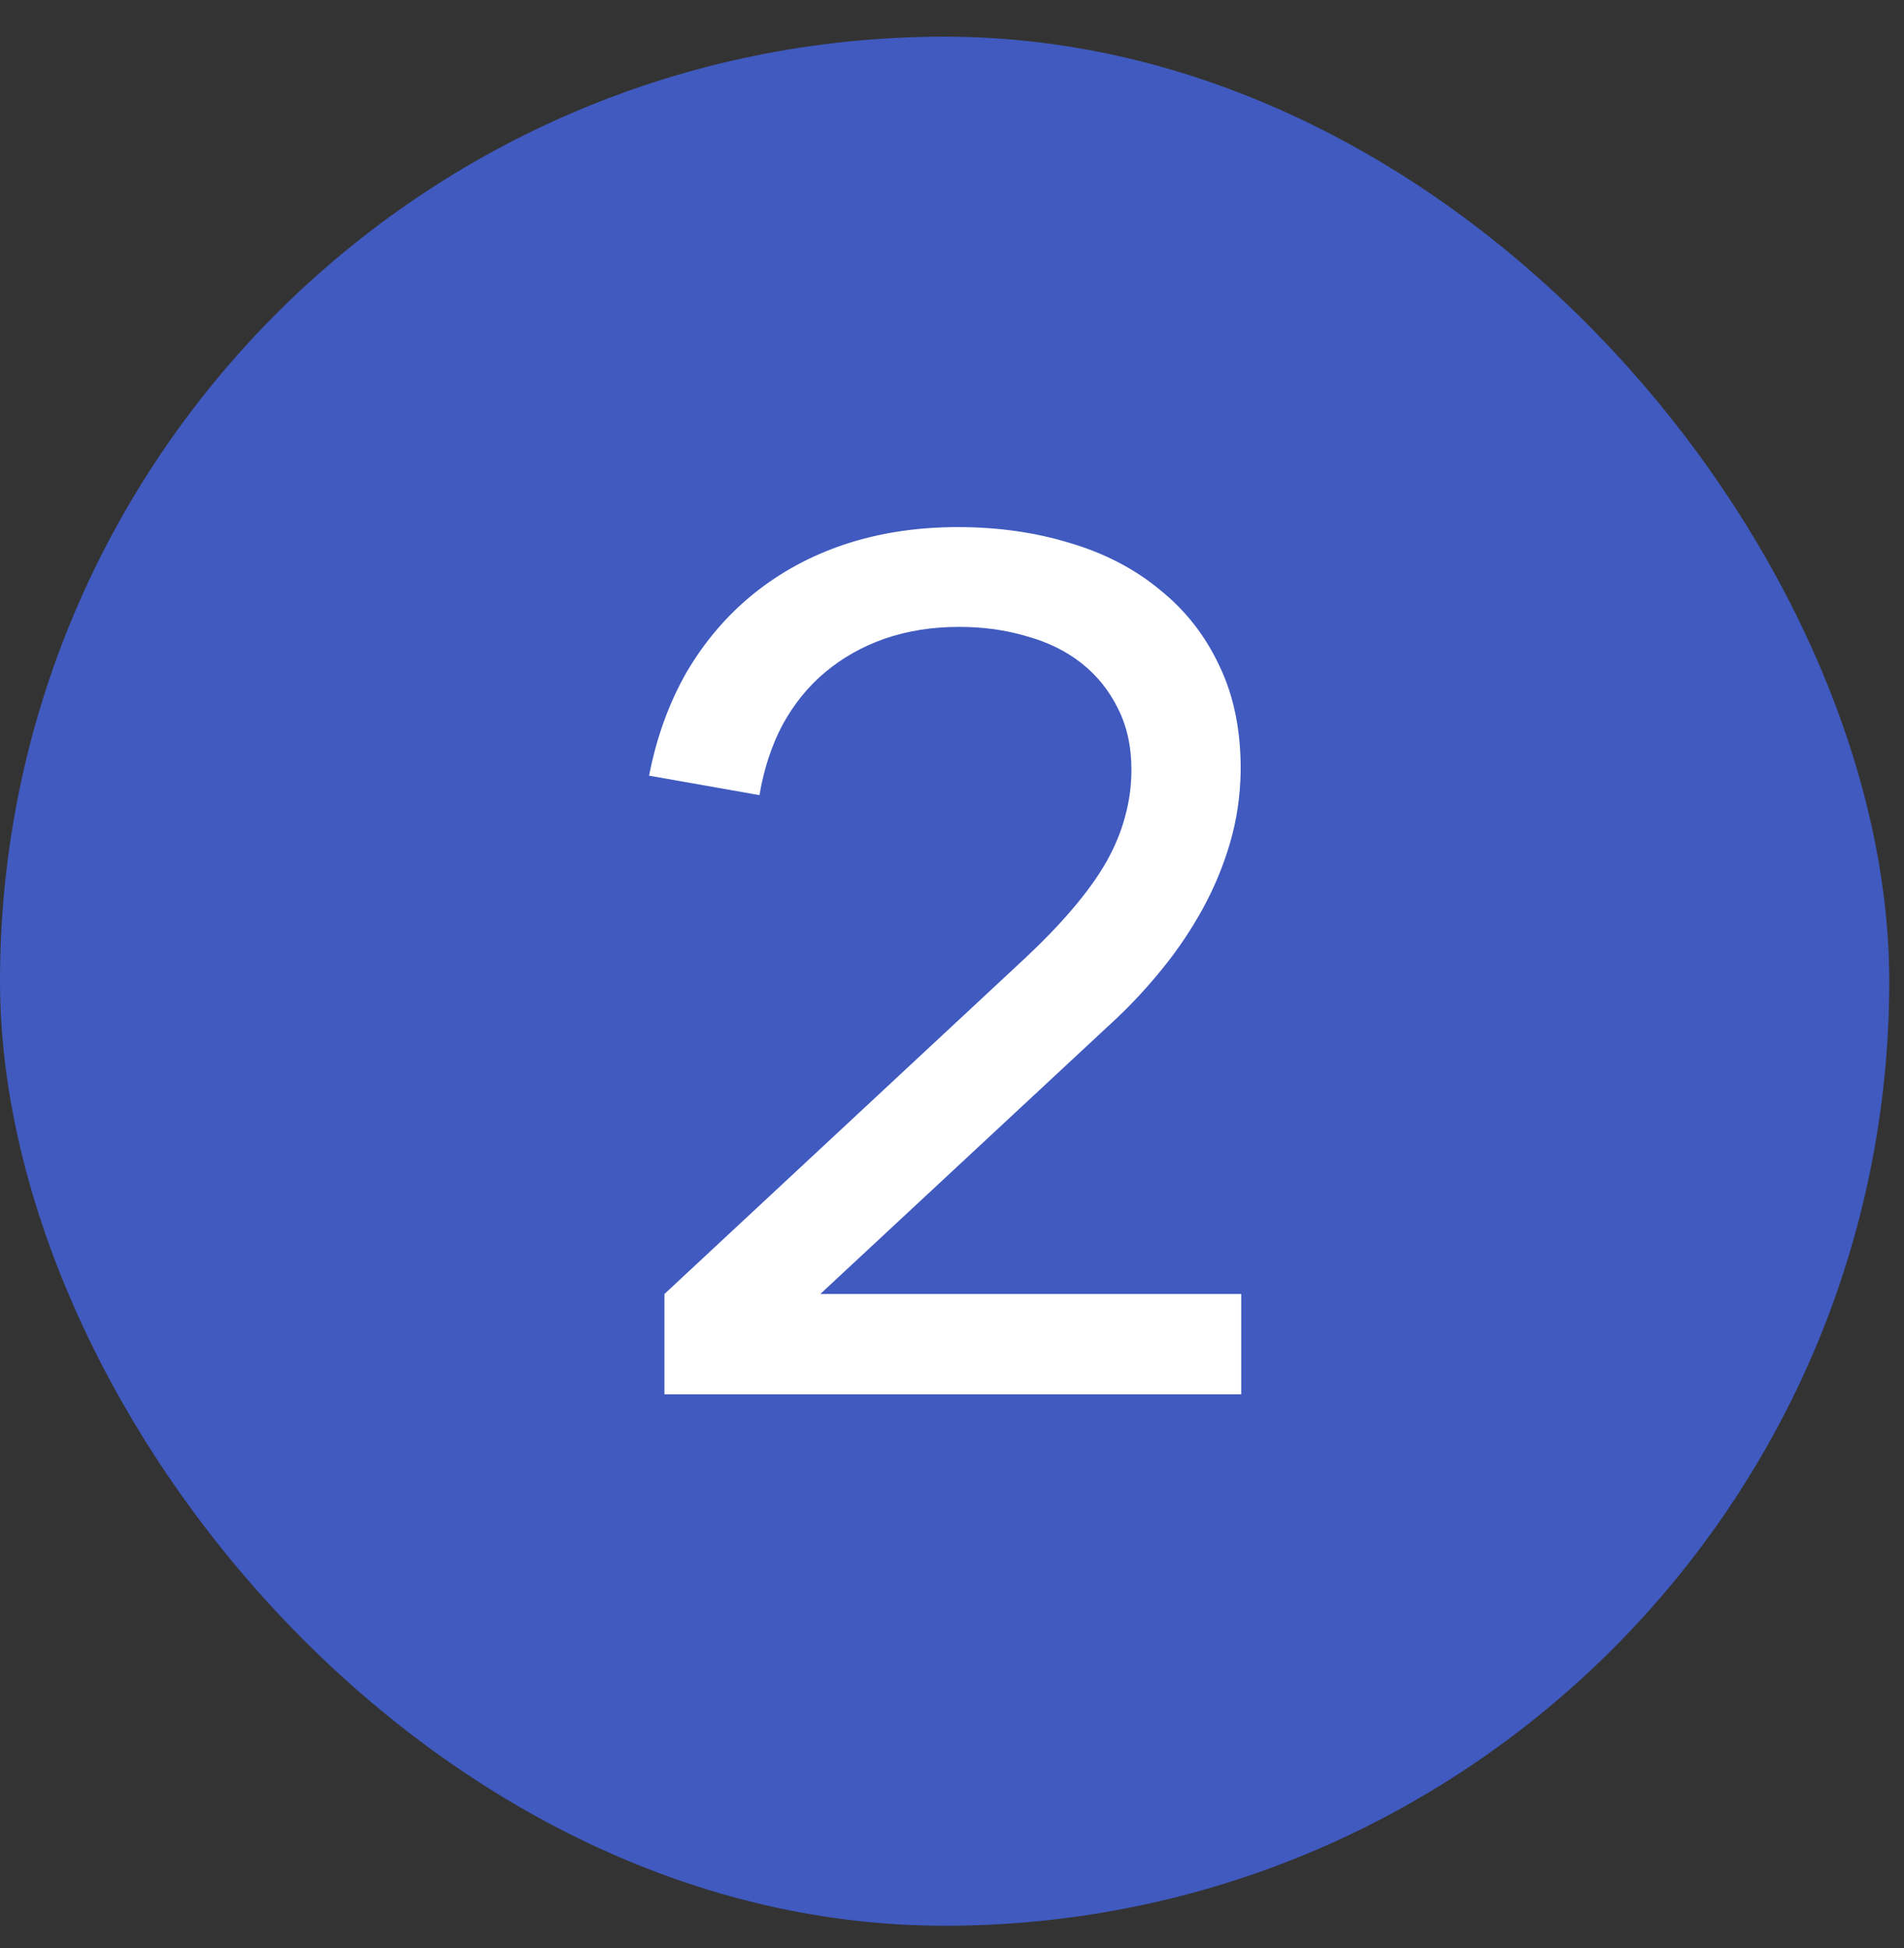
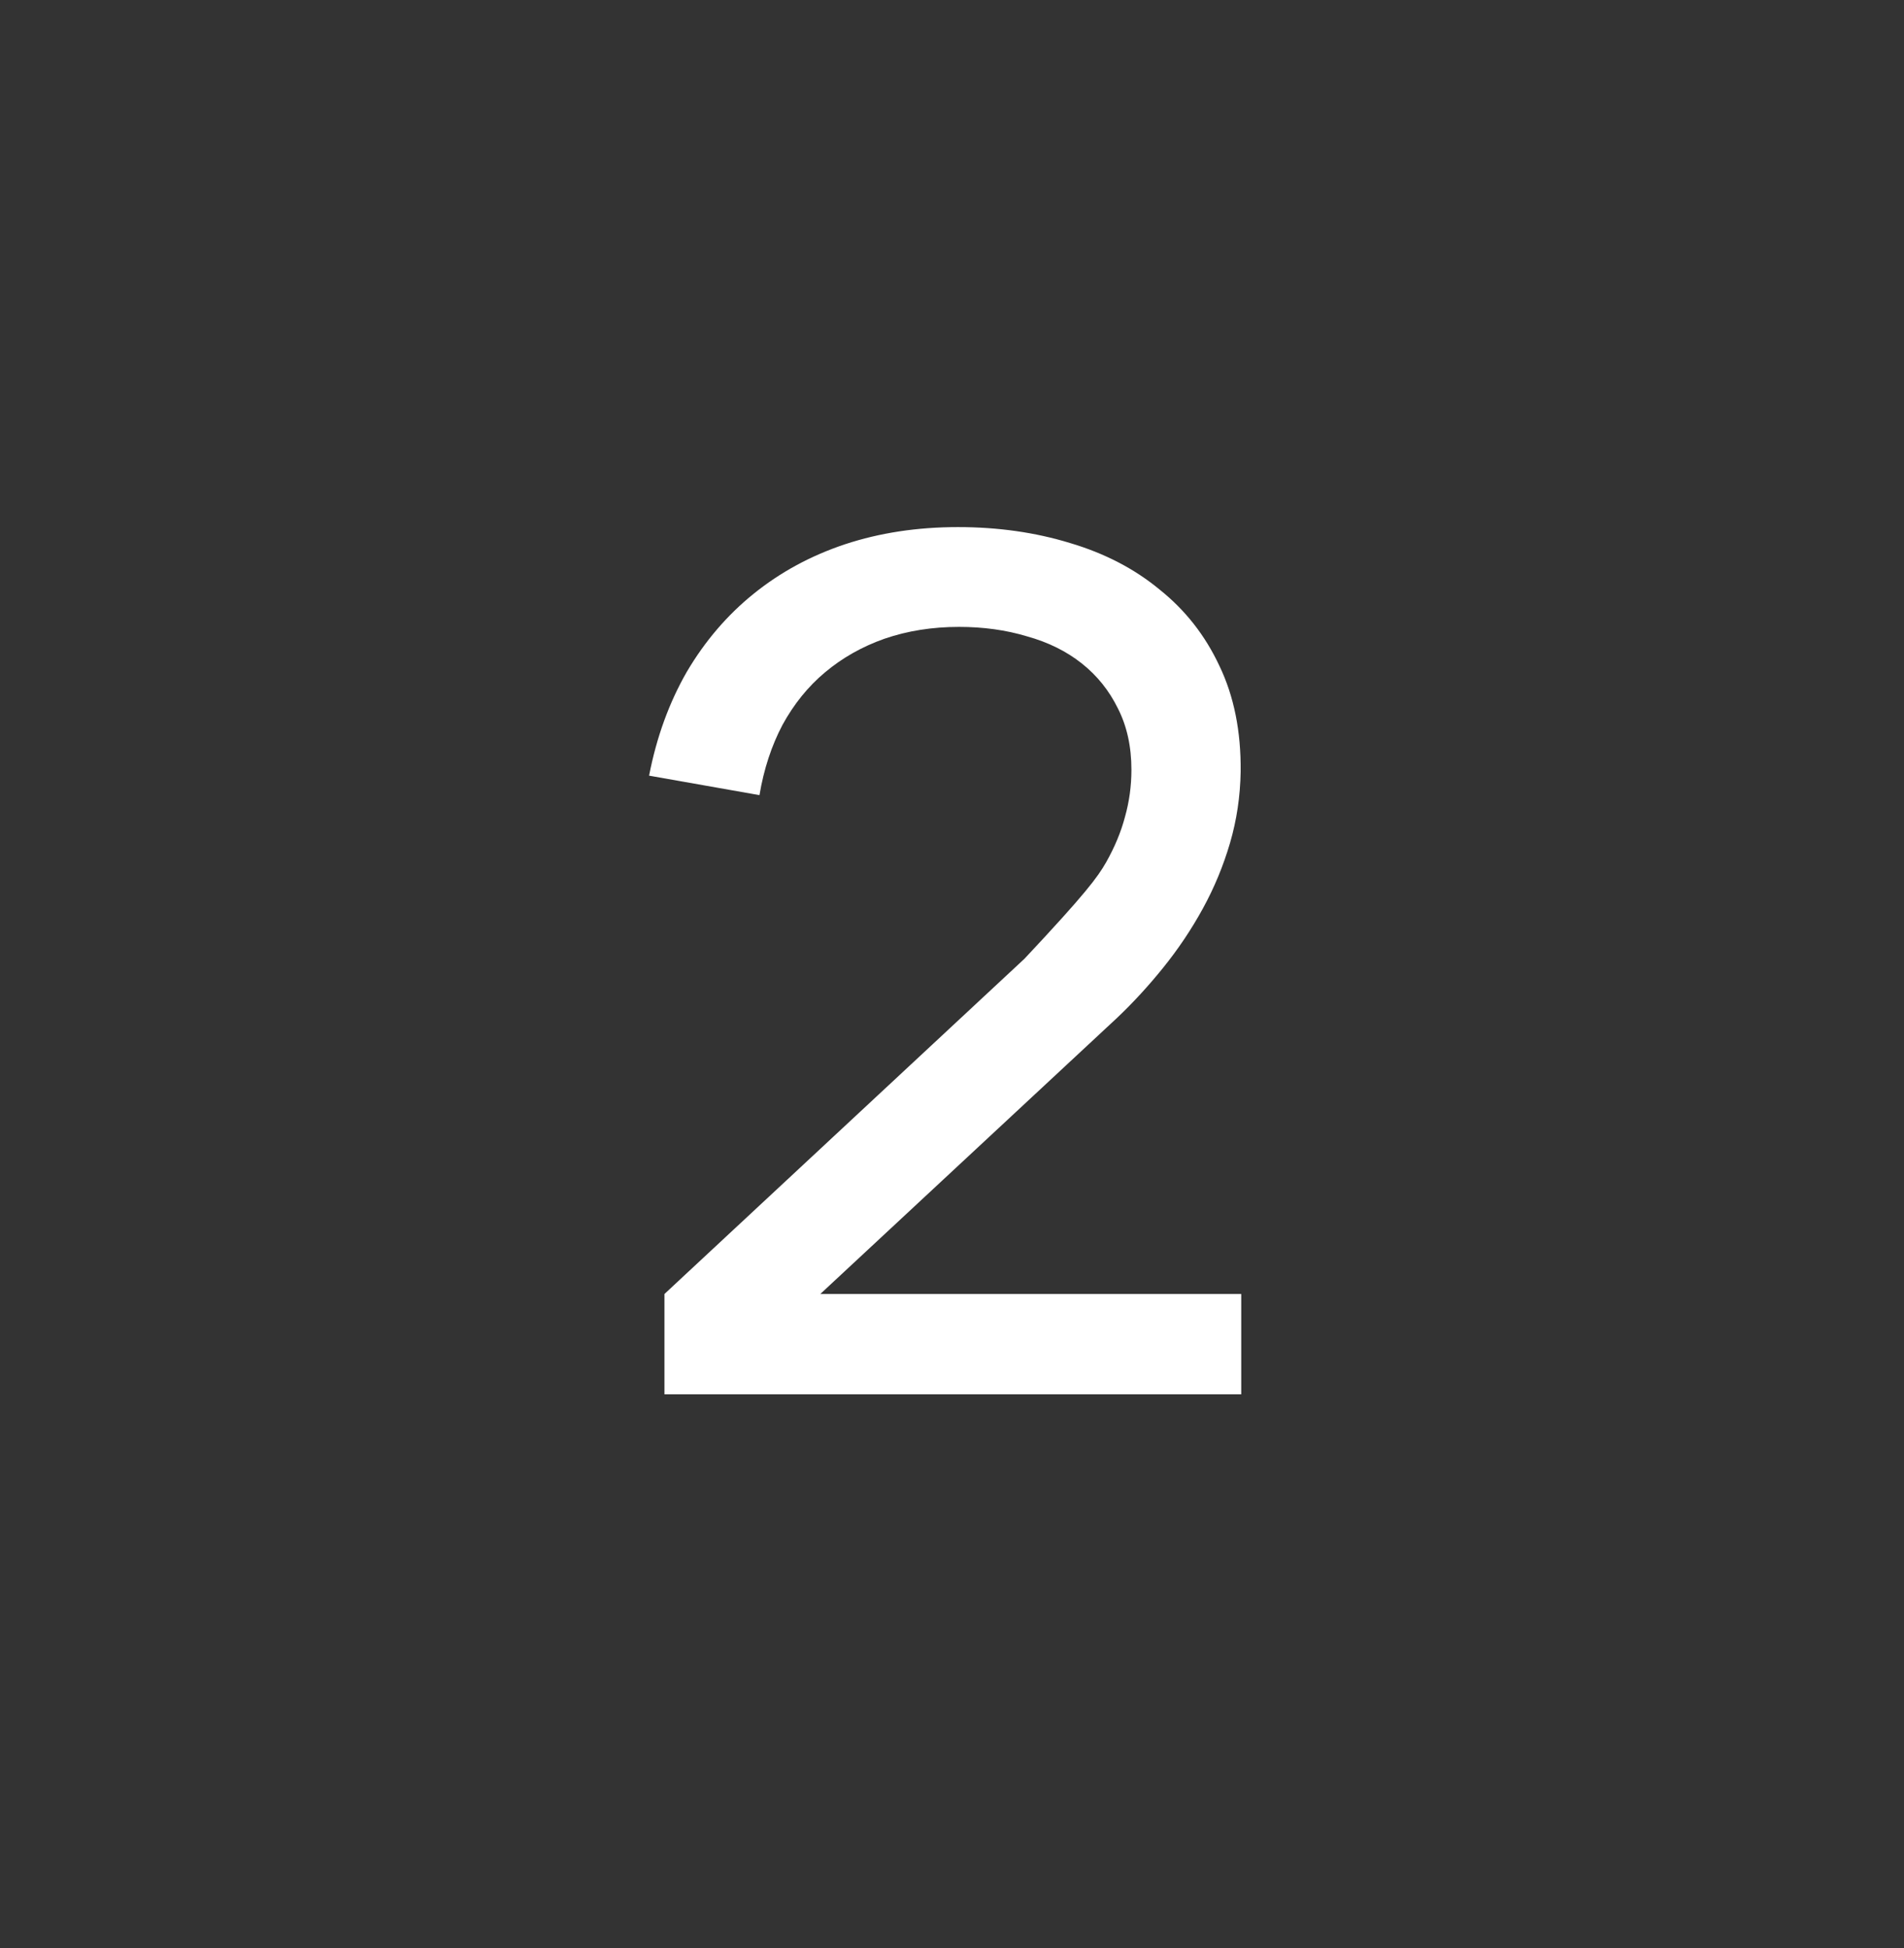
<svg xmlns="http://www.w3.org/2000/svg" width="43" height="44" viewBox="0 0 43 44" fill="none">
  <rect x="0" y="0" width="43" height="44" fill="#333333" stroke="none" />
  <g clip-path="url(#clip0_2295_15141)">
-     <rect y="0.828" width="42.667" height="42.667" rx="21.333" fill="#405ABF" />
-     <path d="M15.006 29.226L23.139 21.652C23.557 21.261 23.917 20.888 24.219 20.532C24.53 20.168 24.784 19.817 24.979 19.479C25.175 19.132 25.317 18.79 25.406 18.452C25.504 18.105 25.552 17.75 25.552 17.386C25.552 16.861 25.45 16.399 25.246 15.999C25.05 15.599 24.779 15.261 24.433 14.986C24.086 14.71 23.672 14.505 23.192 14.372C22.721 14.23 22.21 14.159 21.659 14.159C21.055 14.159 20.495 14.248 19.979 14.425C19.473 14.603 19.024 14.857 18.633 15.185C18.25 15.505 17.93 15.901 17.672 16.372C17.424 16.843 17.25 17.372 17.152 17.959L14.659 17.519C14.828 16.648 15.113 15.866 15.512 15.172C15.921 14.479 16.424 13.892 17.019 13.412C17.624 12.923 18.312 12.55 19.086 12.292C19.868 12.034 20.717 11.905 21.633 11.905C22.539 11.905 23.384 12.025 24.166 12.265C24.948 12.497 25.624 12.848 26.192 13.319C26.77 13.781 27.219 14.354 27.539 15.039C27.868 15.723 28.028 16.519 28.019 17.425C28.01 17.985 27.93 18.523 27.779 19.039C27.628 19.554 27.424 20.048 27.166 20.519C26.908 20.99 26.61 21.434 26.273 21.852C25.944 22.261 25.597 22.639 25.233 22.985L18.526 29.226H28.032V31.492H15.006V29.226Z" fill="white" />
+     <path d="M15.006 29.226L23.139 21.652C24.53 20.168 24.784 19.817 24.979 19.479C25.175 19.132 25.317 18.79 25.406 18.452C25.504 18.105 25.552 17.75 25.552 17.386C25.552 16.861 25.45 16.399 25.246 15.999C25.05 15.599 24.779 15.261 24.433 14.986C24.086 14.71 23.672 14.505 23.192 14.372C22.721 14.23 22.21 14.159 21.659 14.159C21.055 14.159 20.495 14.248 19.979 14.425C19.473 14.603 19.024 14.857 18.633 15.185C18.25 15.505 17.93 15.901 17.672 16.372C17.424 16.843 17.25 17.372 17.152 17.959L14.659 17.519C14.828 16.648 15.113 15.866 15.512 15.172C15.921 14.479 16.424 13.892 17.019 13.412C17.624 12.923 18.312 12.55 19.086 12.292C19.868 12.034 20.717 11.905 21.633 11.905C22.539 11.905 23.384 12.025 24.166 12.265C24.948 12.497 25.624 12.848 26.192 13.319C26.77 13.781 27.219 14.354 27.539 15.039C27.868 15.723 28.028 16.519 28.019 17.425C28.01 17.985 27.93 18.523 27.779 19.039C27.628 19.554 27.424 20.048 27.166 20.519C26.908 20.99 26.61 21.434 26.273 21.852C25.944 22.261 25.597 22.639 25.233 22.985L18.526 29.226H28.032V31.492H15.006V29.226Z" fill="white" />
  </g>
  <defs>
    <clipPath id="clip0_2295_15141">
      <rect y="0.828" width="42.667" height="42.667" rx="21.333" fill="white" />
    </clipPath>
  </defs>
</svg>